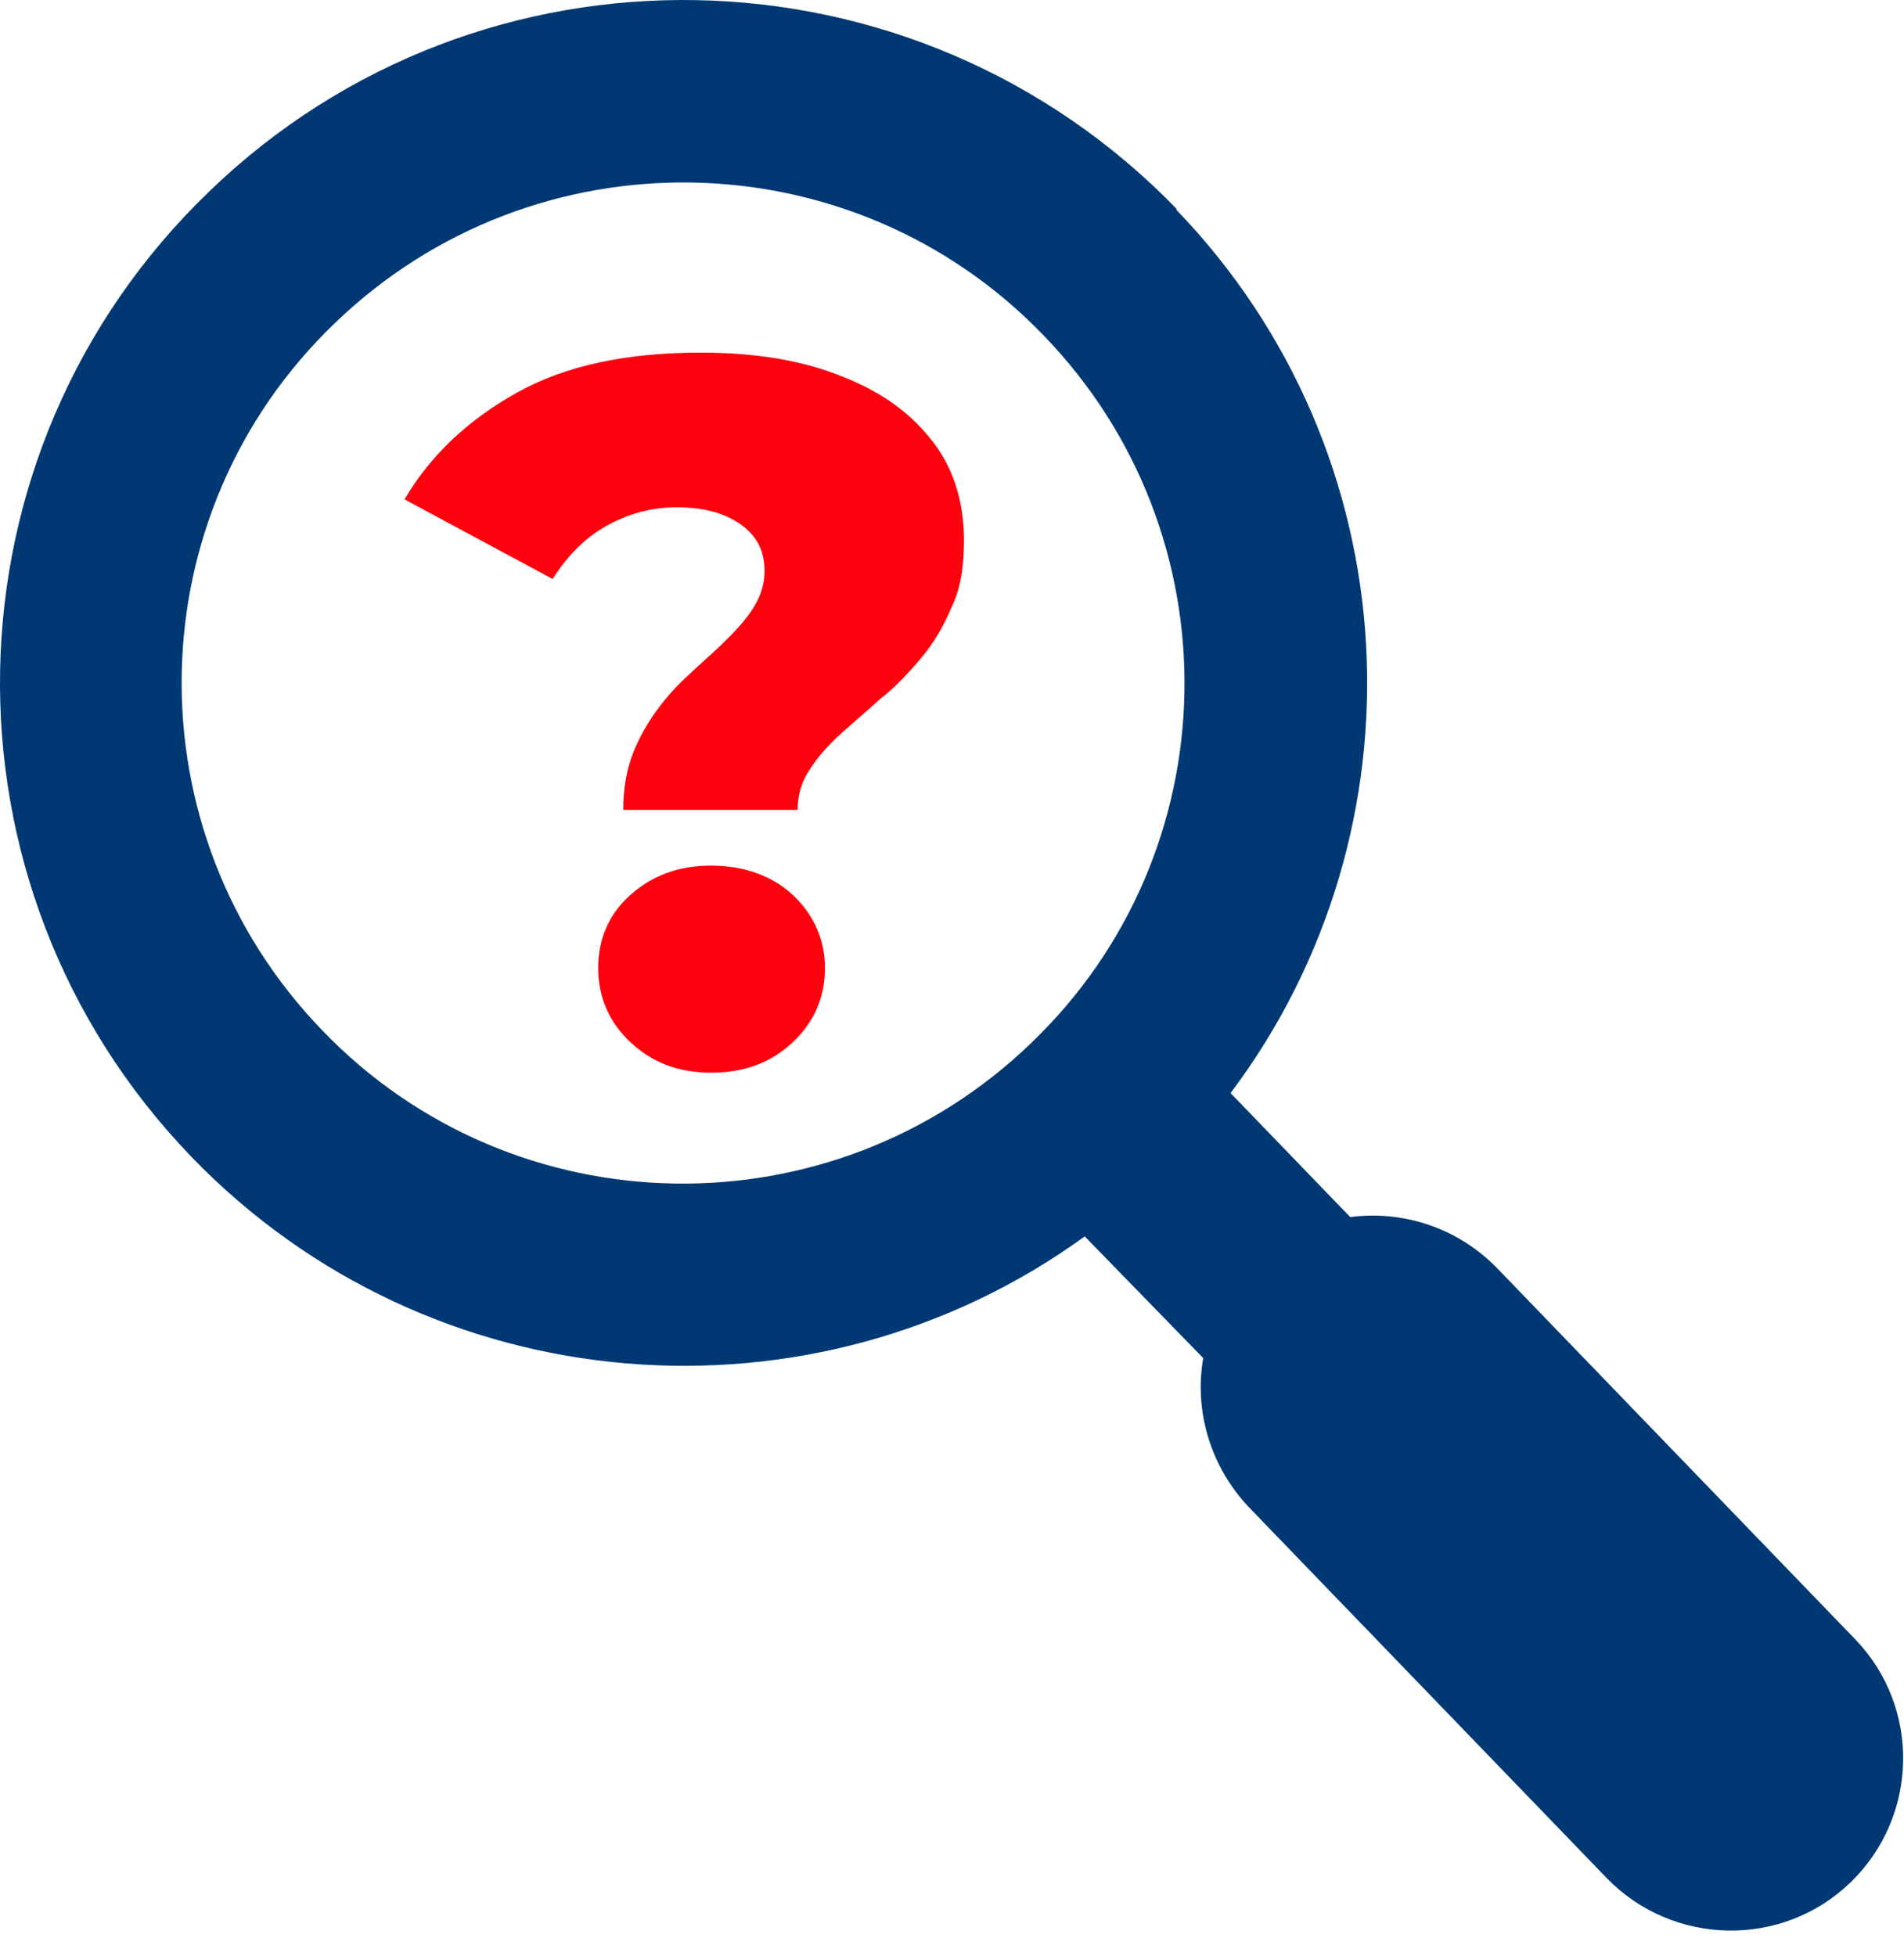
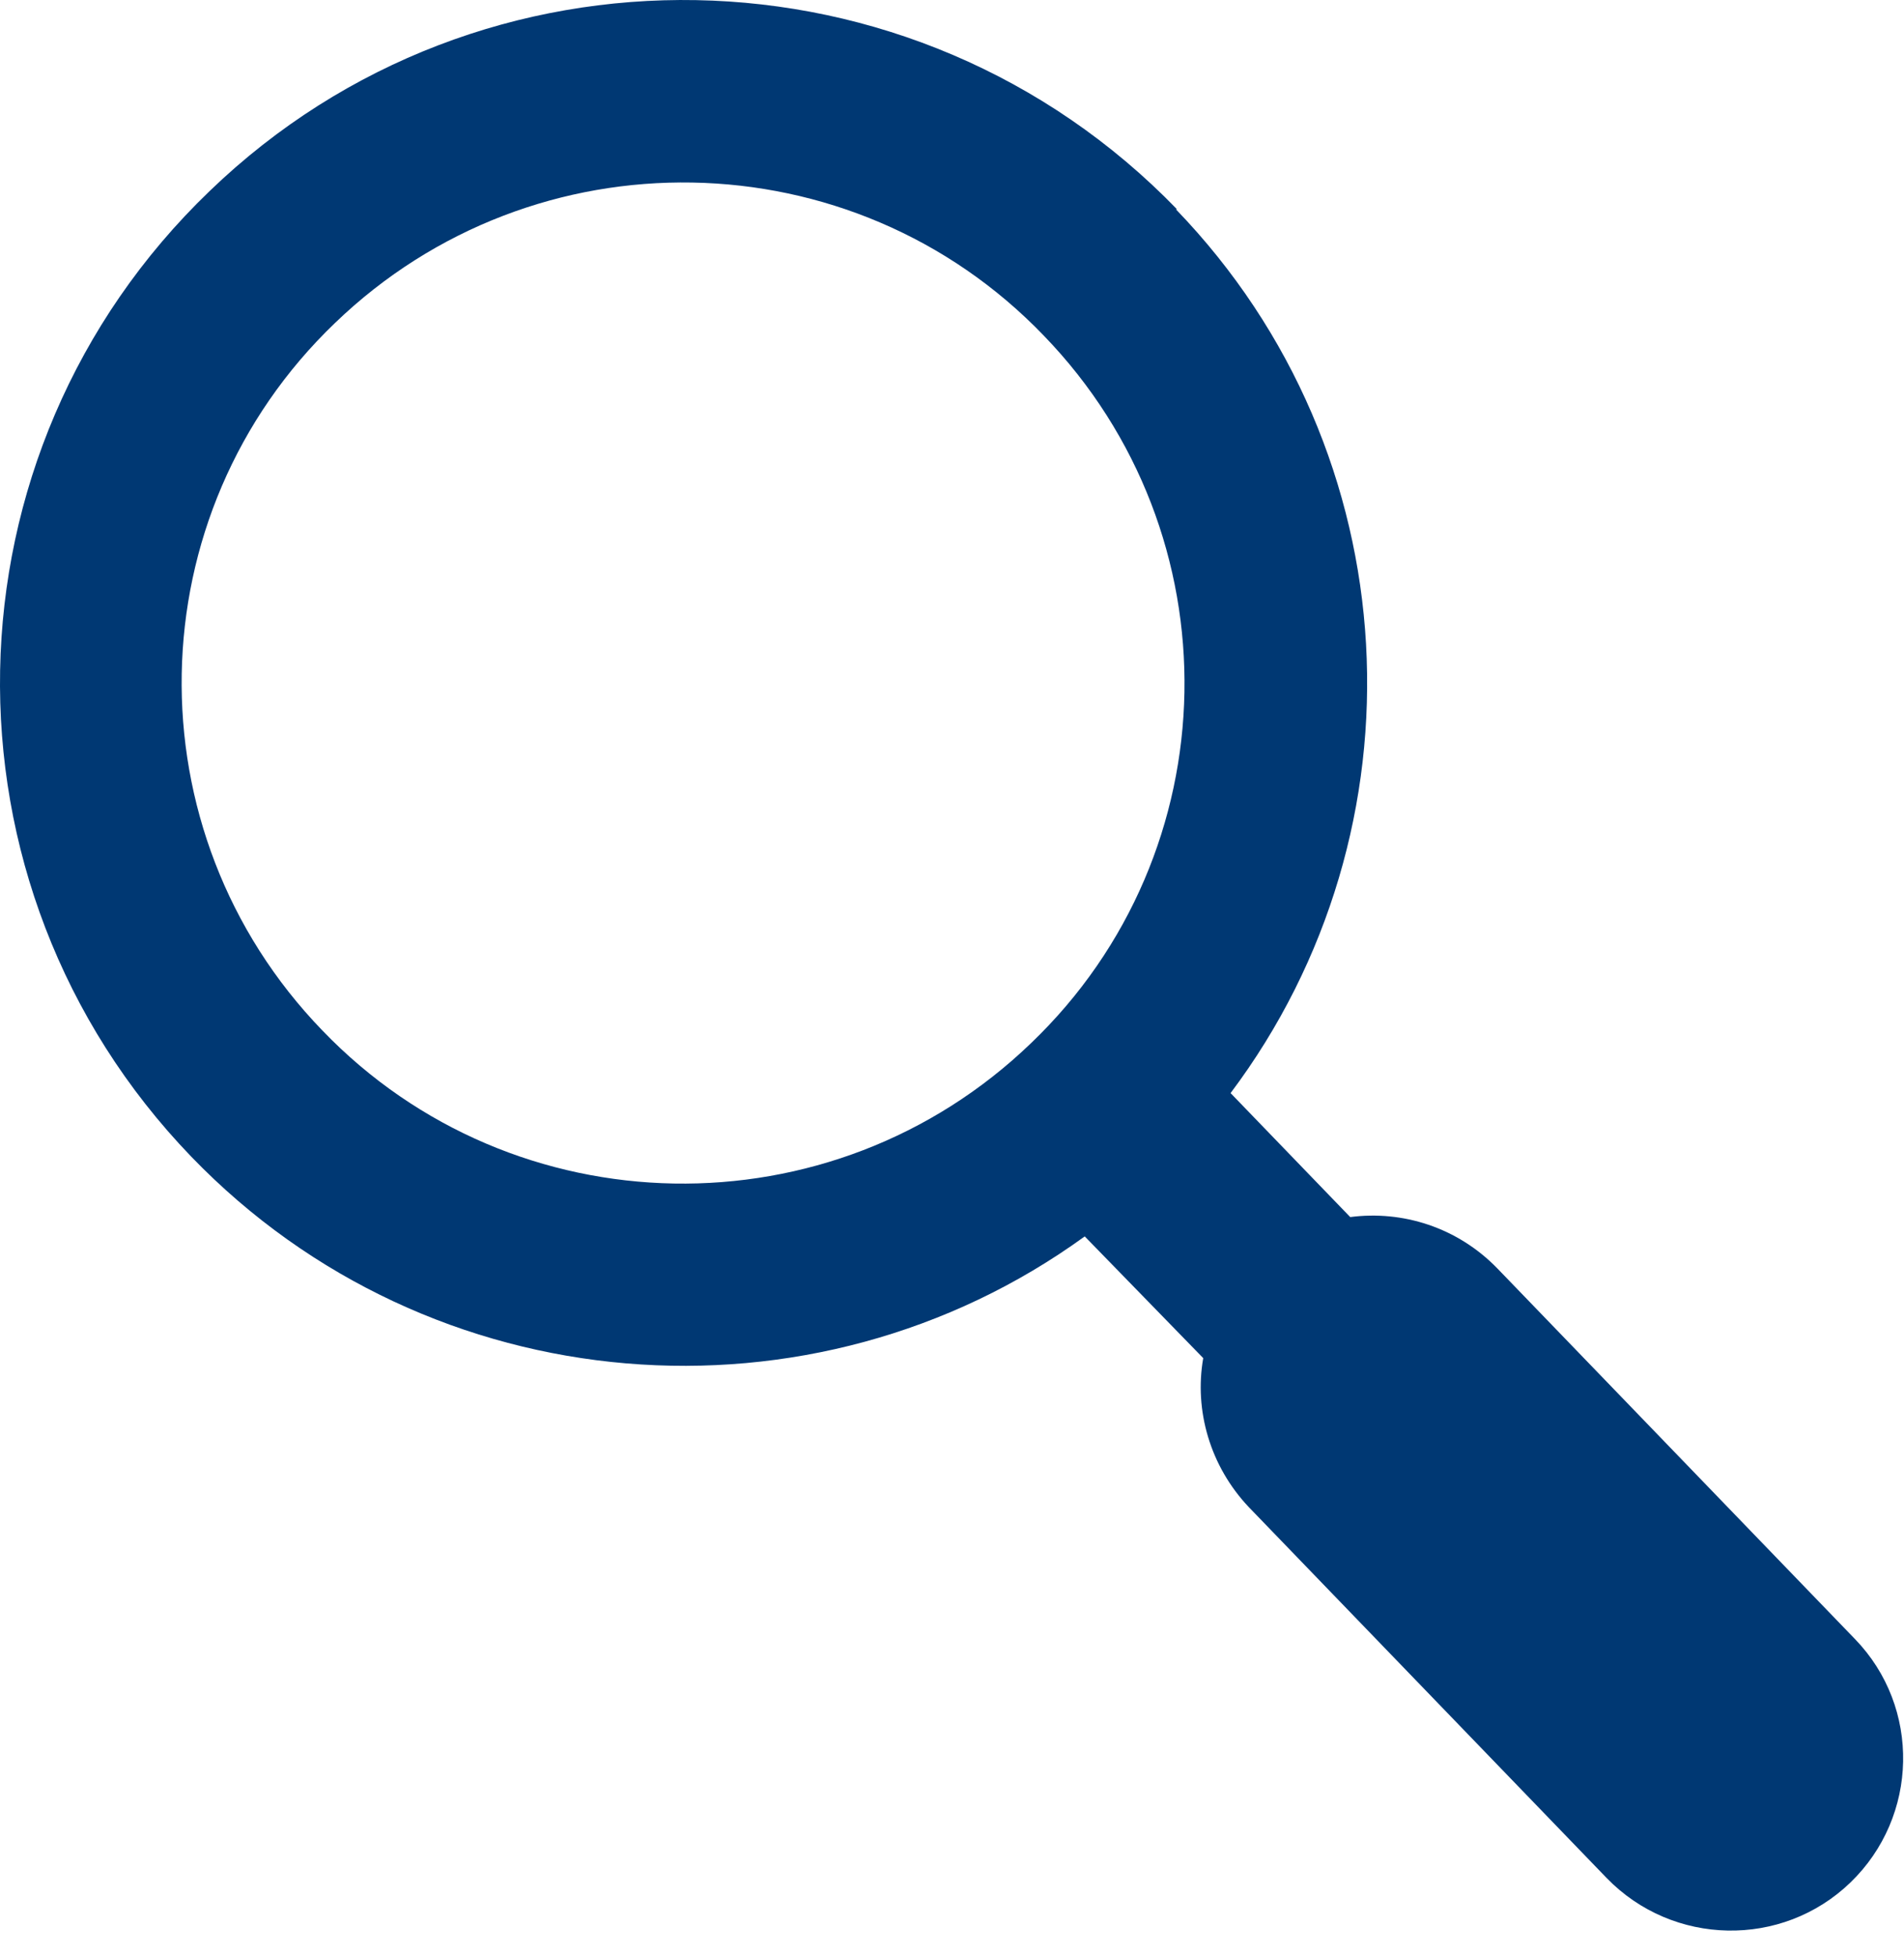
<svg xmlns="http://www.w3.org/2000/svg" width="73" height="75" viewBox="0 0 73 75" fill="none">
  <path d="M45.127 8.023C35.036 -2.399 18.435 -2.704 8.037 7.325C-2.404 17.355 -2.709 33.925 7.338 44.347C16.513 53.853 31.191 54.943 41.589 47.399L46.132 52.065C45.782 54.071 46.394 56.208 47.88 57.778L61.597 71.993C64.131 74.61 68.325 74.697 70.946 72.168C73.567 69.638 73.654 65.452 71.121 62.836L57.403 48.62C55.874 47.05 53.777 46.396 51.768 46.658L47.181 41.905C54.782 31.788 54.127 17.398 45.084 8.023H45.127ZM12.362 39.507C4.979 31.875 5.198 19.709 12.843 12.383C20.488 5.014 32.677 5.232 40.016 12.863C47.399 20.494 47.181 32.66 39.535 39.986C31.89 47.356 19.702 47.138 12.362 39.507Z" fill="#003873" />
-   <path d="M23.896 31.048C23.896 30.219 24.027 29.478 24.29 28.824C24.552 28.17 24.901 27.603 25.294 27.079C25.688 26.556 26.125 26.12 26.605 25.684C27.086 25.248 27.522 24.856 27.916 24.463C28.309 24.071 28.658 23.678 28.92 23.242C29.183 22.806 29.314 22.37 29.314 21.89C29.314 21.105 29.008 20.539 28.396 20.102C27.785 19.666 26.954 19.448 25.95 19.448C24.945 19.448 24.027 19.71 23.198 20.19C22.367 20.669 21.712 21.367 21.188 22.196L15.509 19.143C16.514 17.442 17.955 16.091 19.834 15.044C21.712 13.998 24.071 13.518 26.867 13.518C28.833 13.518 30.581 13.78 32.066 14.347C33.595 14.913 34.774 15.698 35.648 16.788C36.522 17.835 36.959 19.187 36.959 20.713C36.959 21.716 36.828 22.588 36.478 23.286C36.172 24.027 35.779 24.681 35.299 25.248C34.818 25.815 34.337 26.338 33.77 26.774C33.245 27.254 32.721 27.69 32.241 28.126C31.76 28.562 31.367 28.998 31.061 29.478C30.755 29.914 30.581 30.437 30.581 31.048H23.765H23.896ZM27.26 41.121C25.993 41.121 24.989 40.728 24.159 39.943C23.329 39.158 22.935 38.199 22.935 37.109C22.935 36.019 23.329 35.059 24.159 34.318C24.989 33.577 25.993 33.184 27.26 33.184C28.527 33.184 29.619 33.577 30.406 34.318C31.192 35.059 31.629 36.019 31.629 37.109C31.629 38.199 31.236 39.158 30.406 39.943C29.576 40.728 28.571 41.121 27.26 41.121Z" fill="#FF000E" />
</svg>